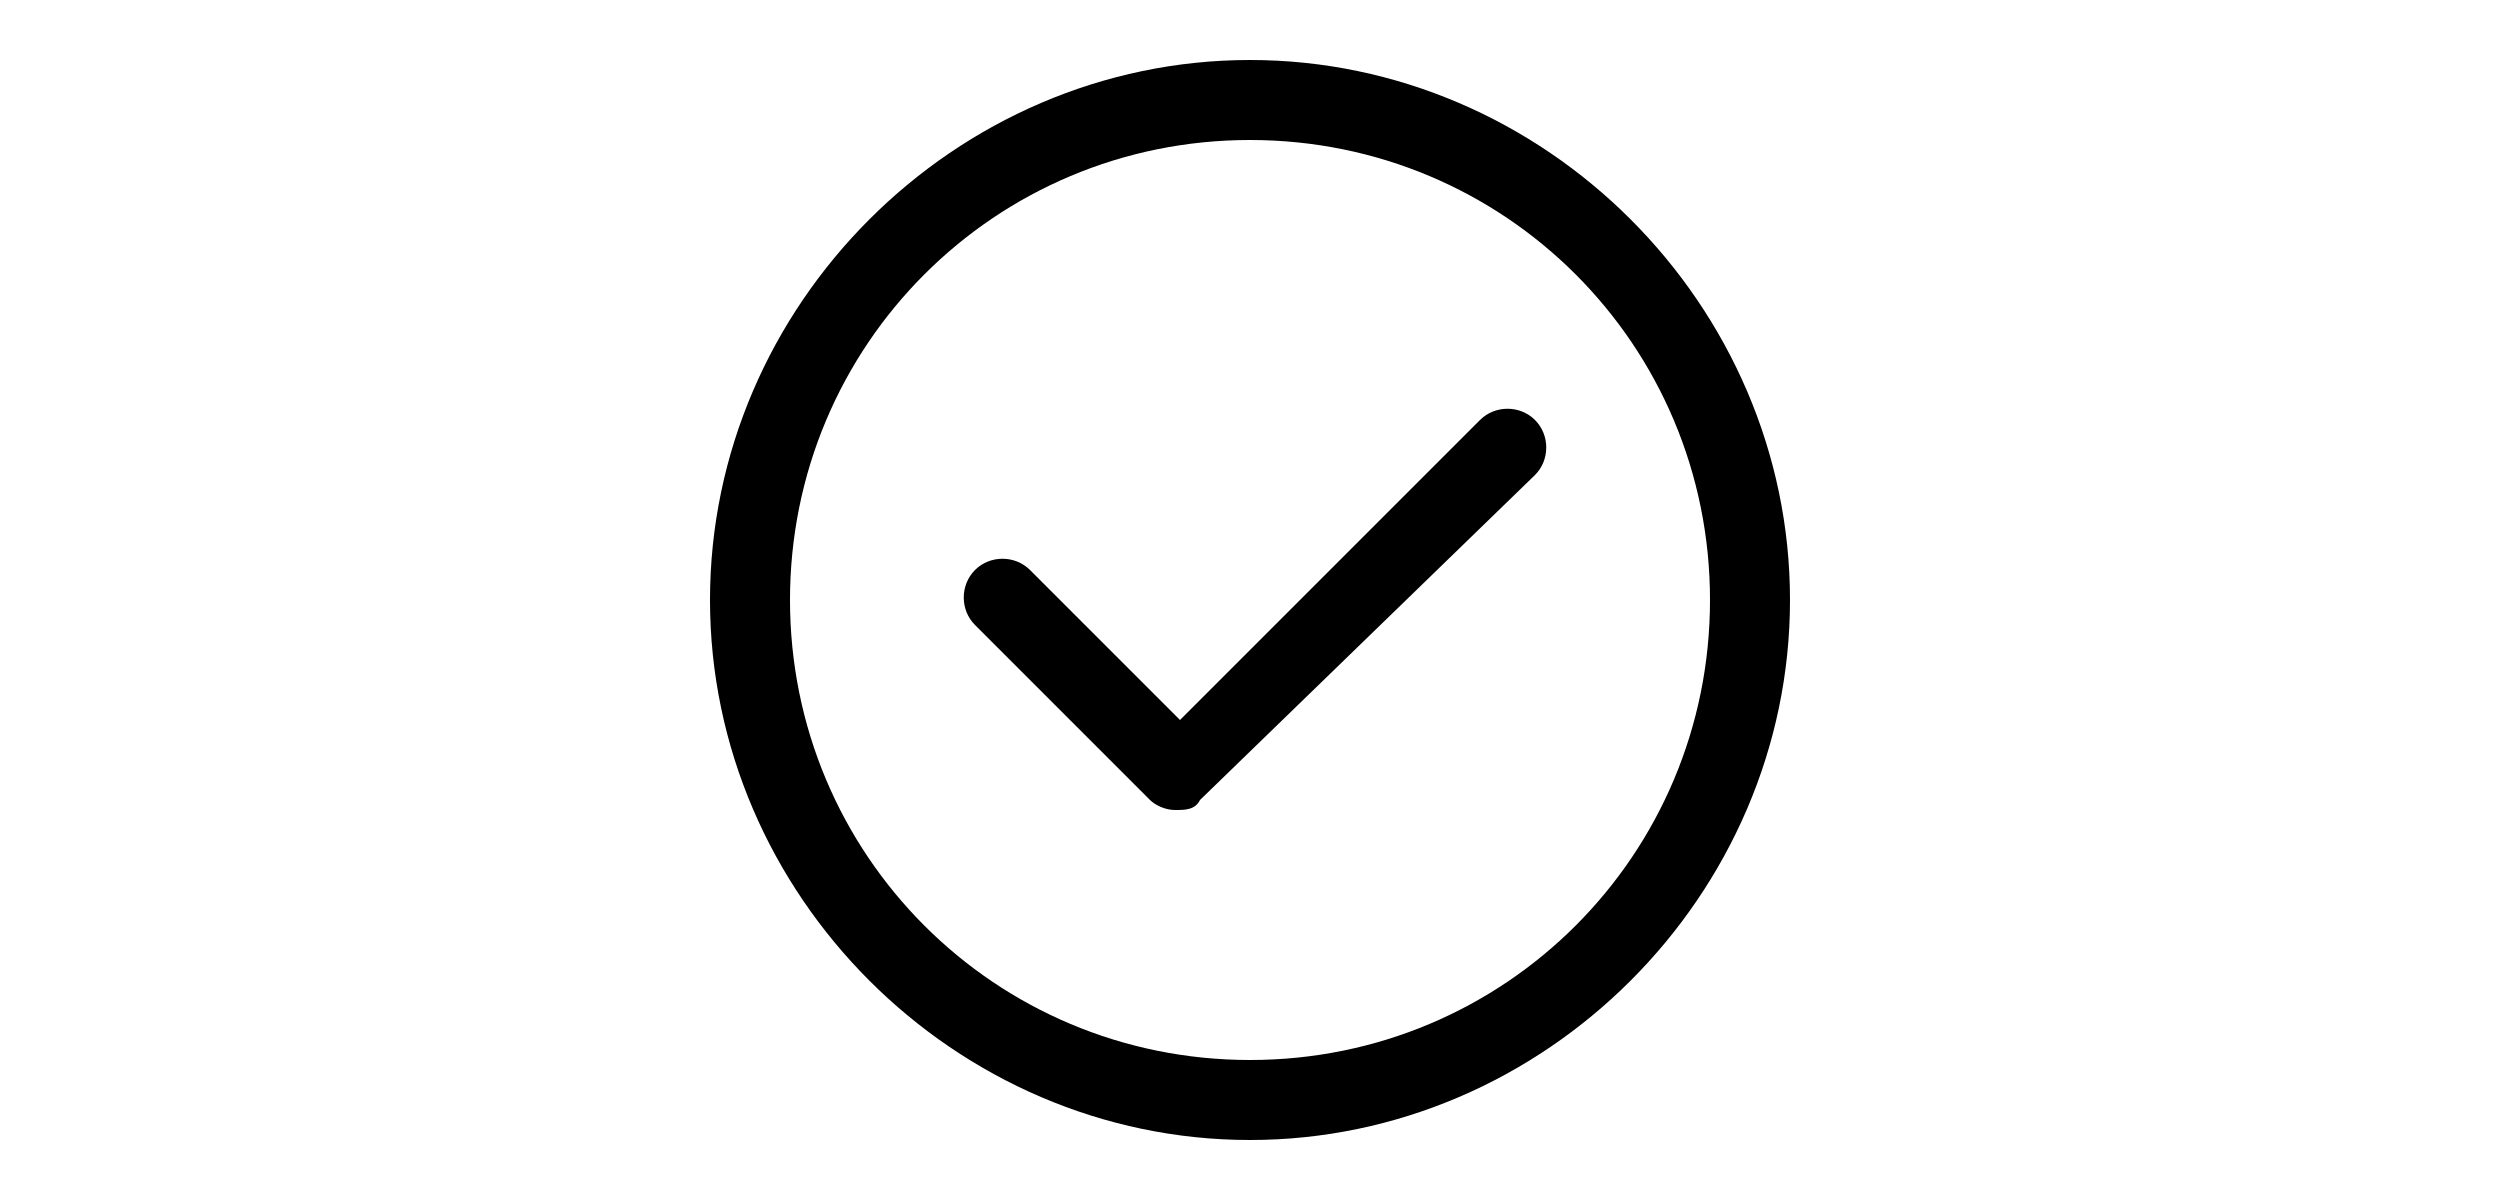
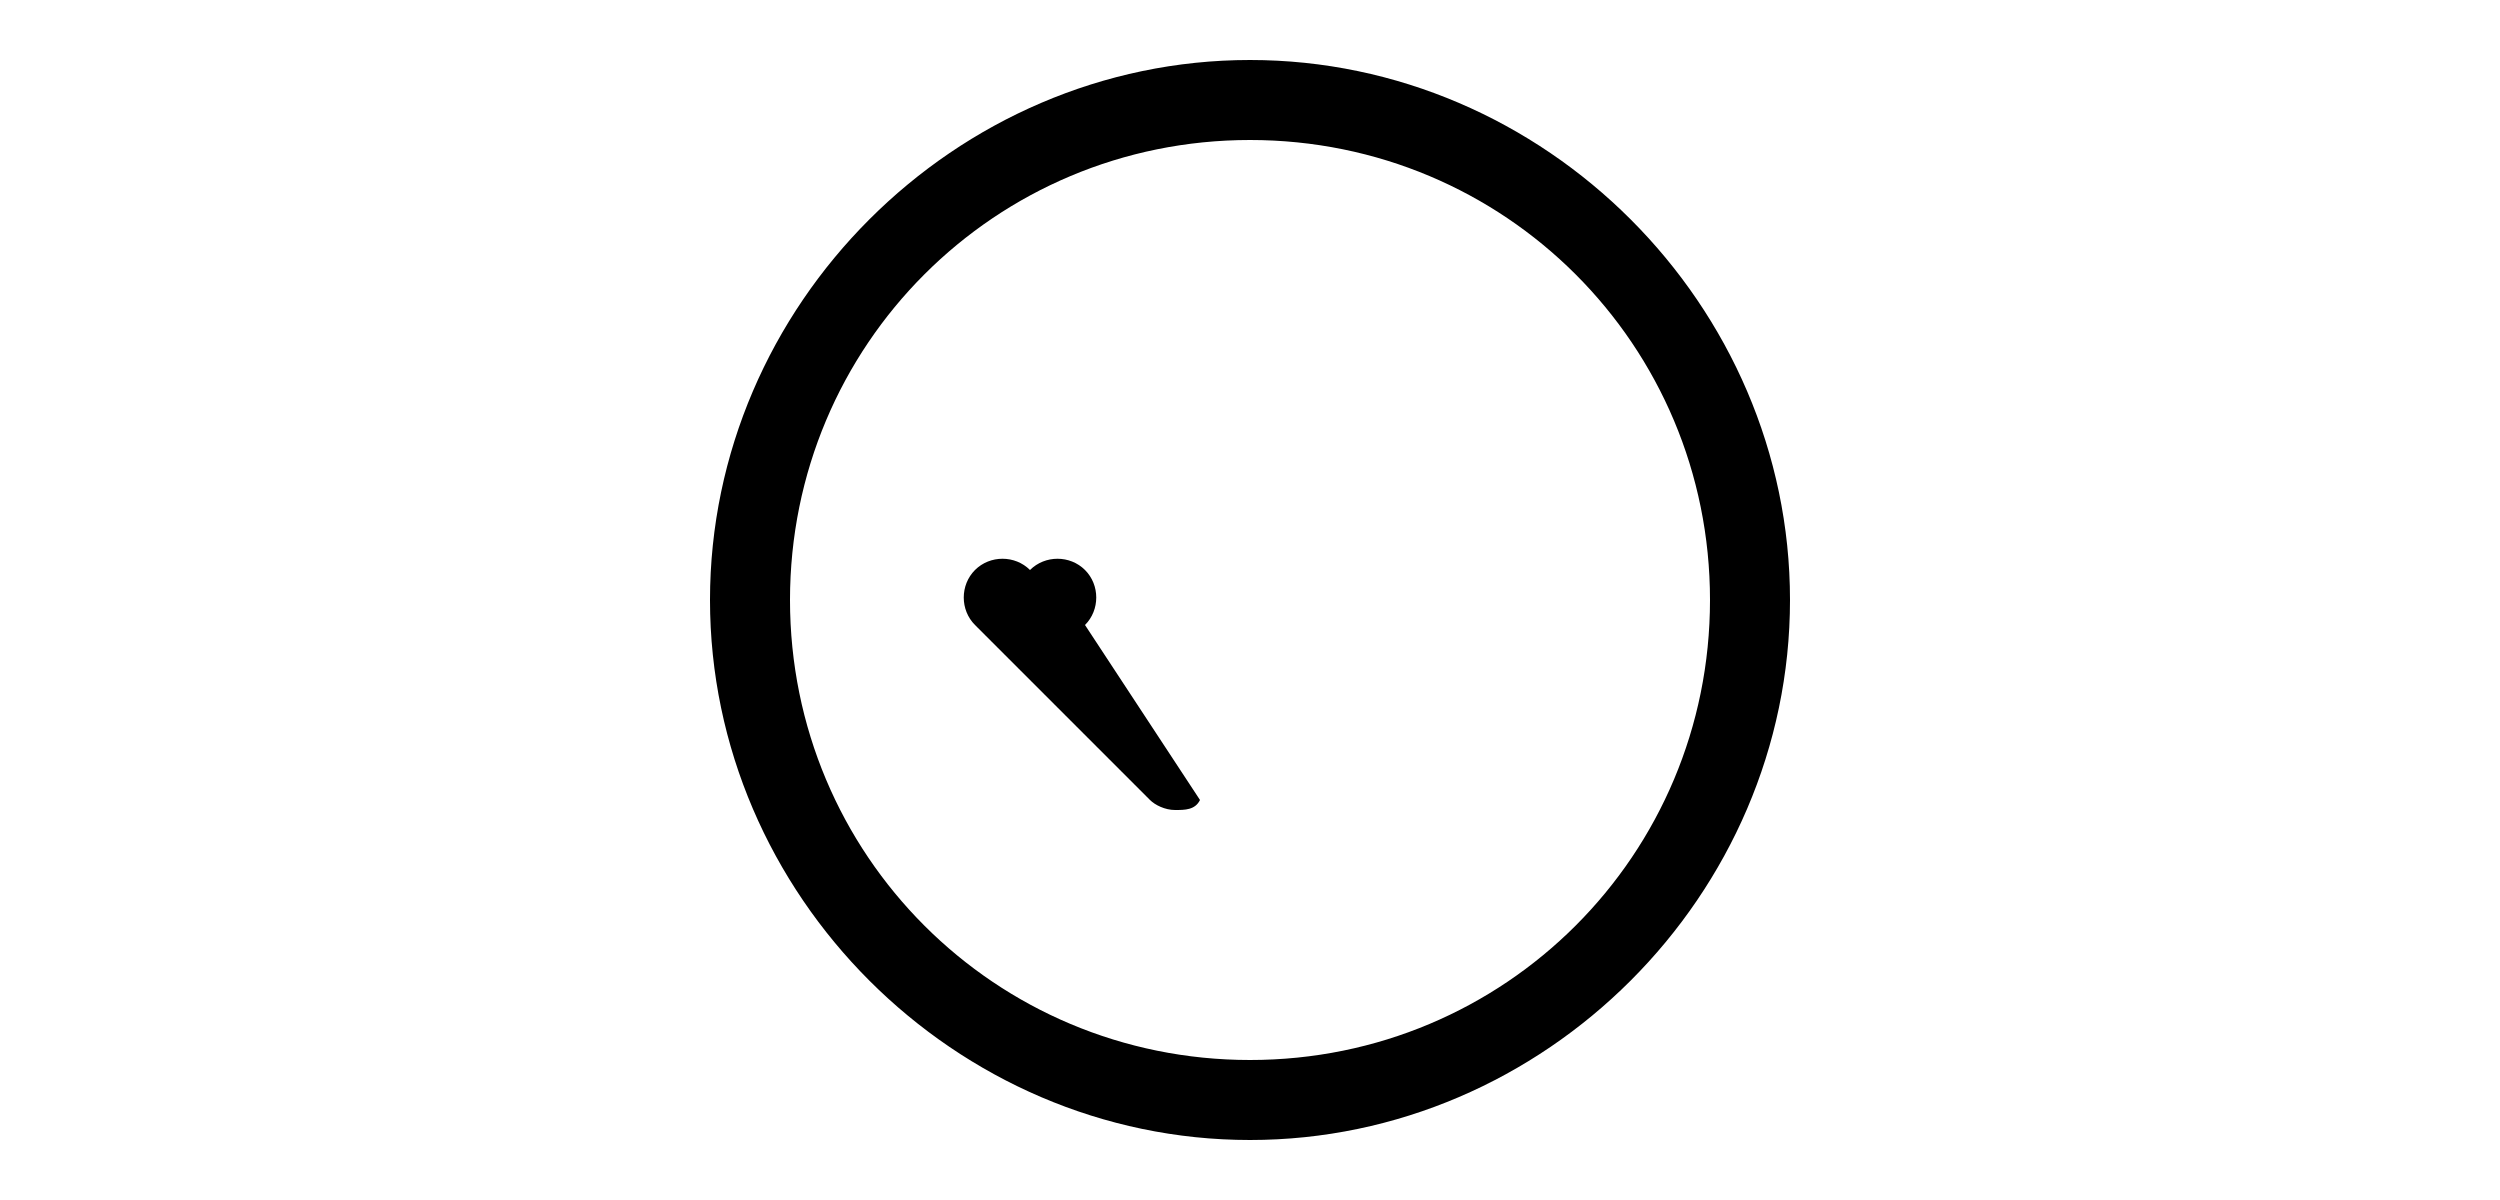
<svg xmlns="http://www.w3.org/2000/svg" xml:space="preserve" width="50" style="enable-background:new 0 0 24 24" viewBox="0 0 24 24">
-   <path d="M12 22.8C6.1 22.8 1.2 17.9 1.2 12S6.1 1.2 12 1.2 22.8 6.1 22.8 12 17.9 22.8 12 22.8zm0-20c-5.1 0-9.2 4.1-9.2 9.2s4.1 9.2 9.2 9.2 9.2-4.1 9.2-9.2-4.1-9.2-9.2-9.2zm-1.5 13.4c-.2 0-.4-.1-.5-.2l-3.5-3.5c-.3-.3-.3-.8 0-1.1s.8-.3 1.1 0l3 3 6-6c.3-.3.8-.3 1.1 0s.3.8 0 1.1L11 16c-.1.2-.3.2-.5.2z" />
+   <path d="M12 22.8C6.1 22.8 1.2 17.9 1.2 12S6.1 1.2 12 1.2 22.8 6.1 22.8 12 17.9 22.8 12 22.8zm0-20c-5.1 0-9.2 4.1-9.2 9.2s4.1 9.2 9.2 9.2 9.2-4.1 9.2-9.2-4.1-9.2-9.2-9.2zm-1.5 13.4c-.2 0-.4-.1-.5-.2l-3.5-3.5c-.3-.3-.3-.8 0-1.1s.8-.3 1.1 0c.3-.3.8-.3 1.1 0s.3.8 0 1.1L11 16c-.1.2-.3.2-.5.2z" />
</svg>